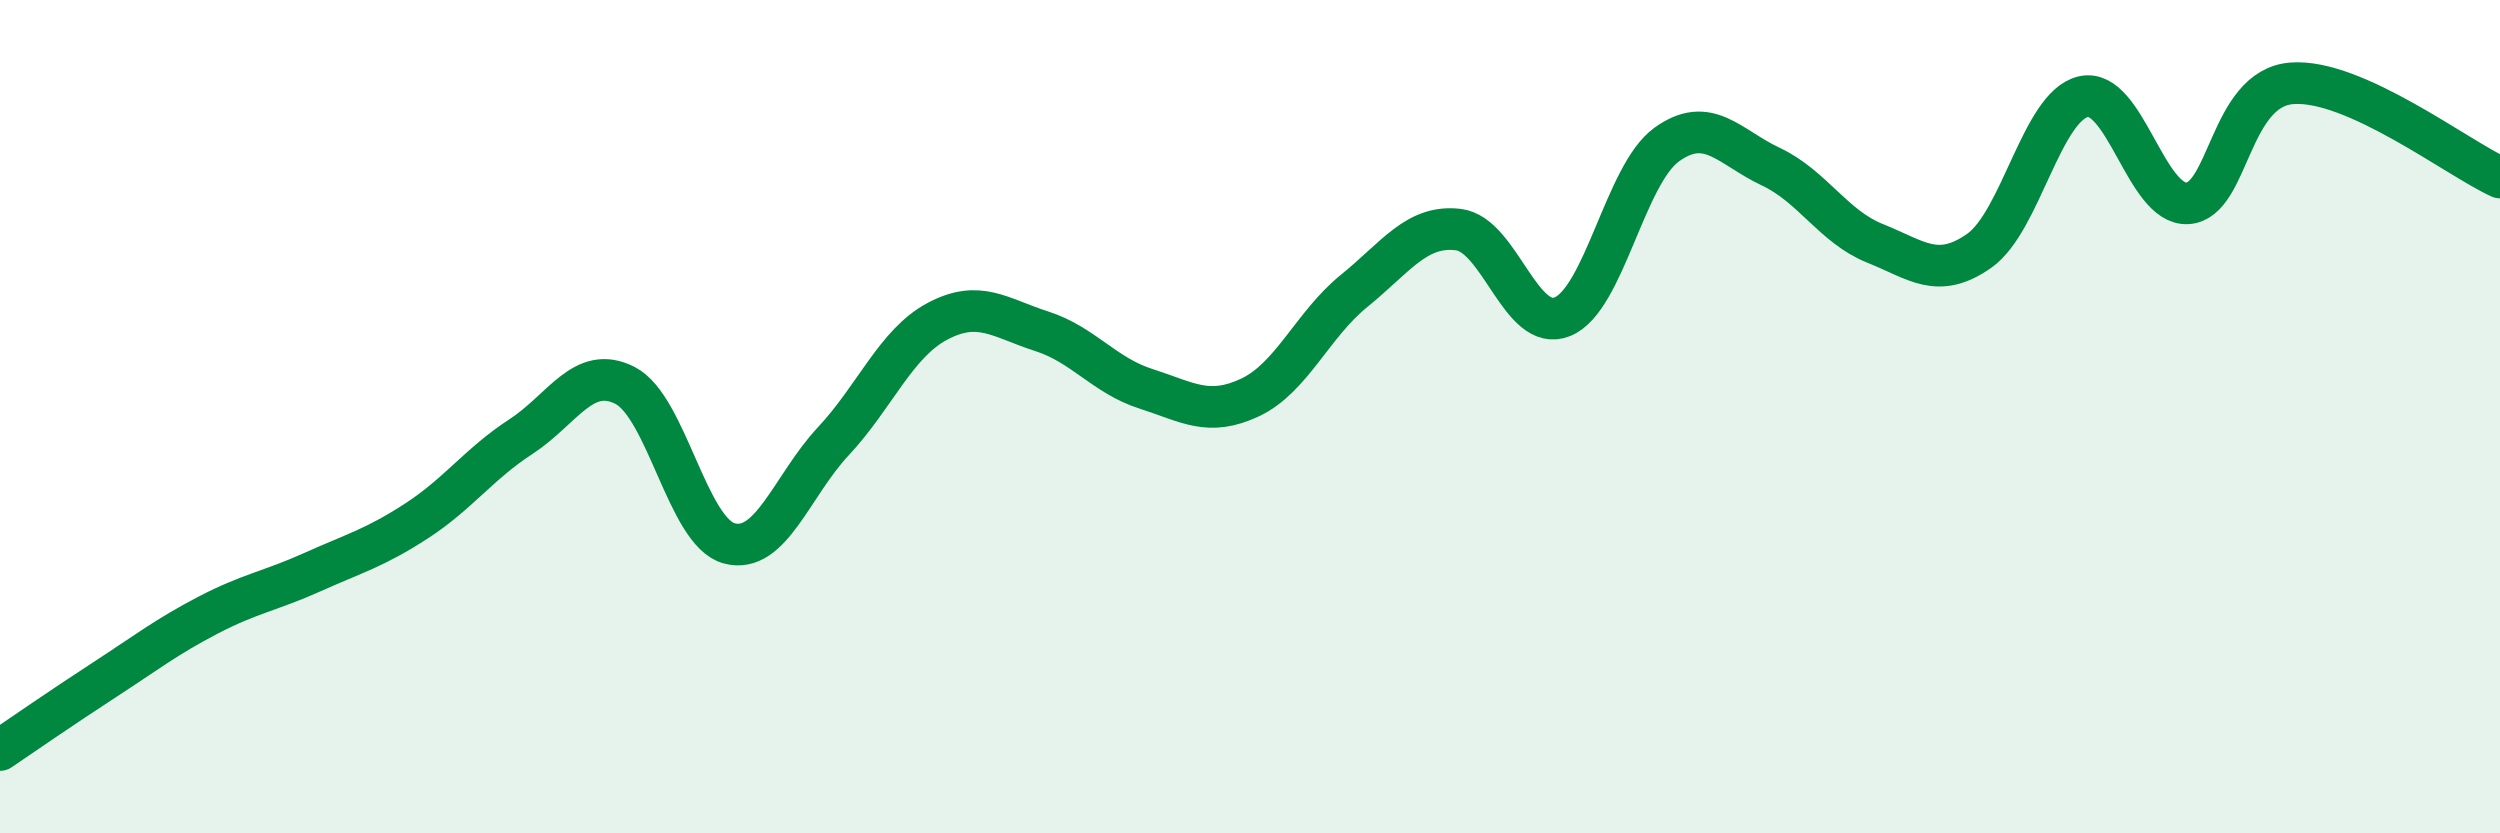
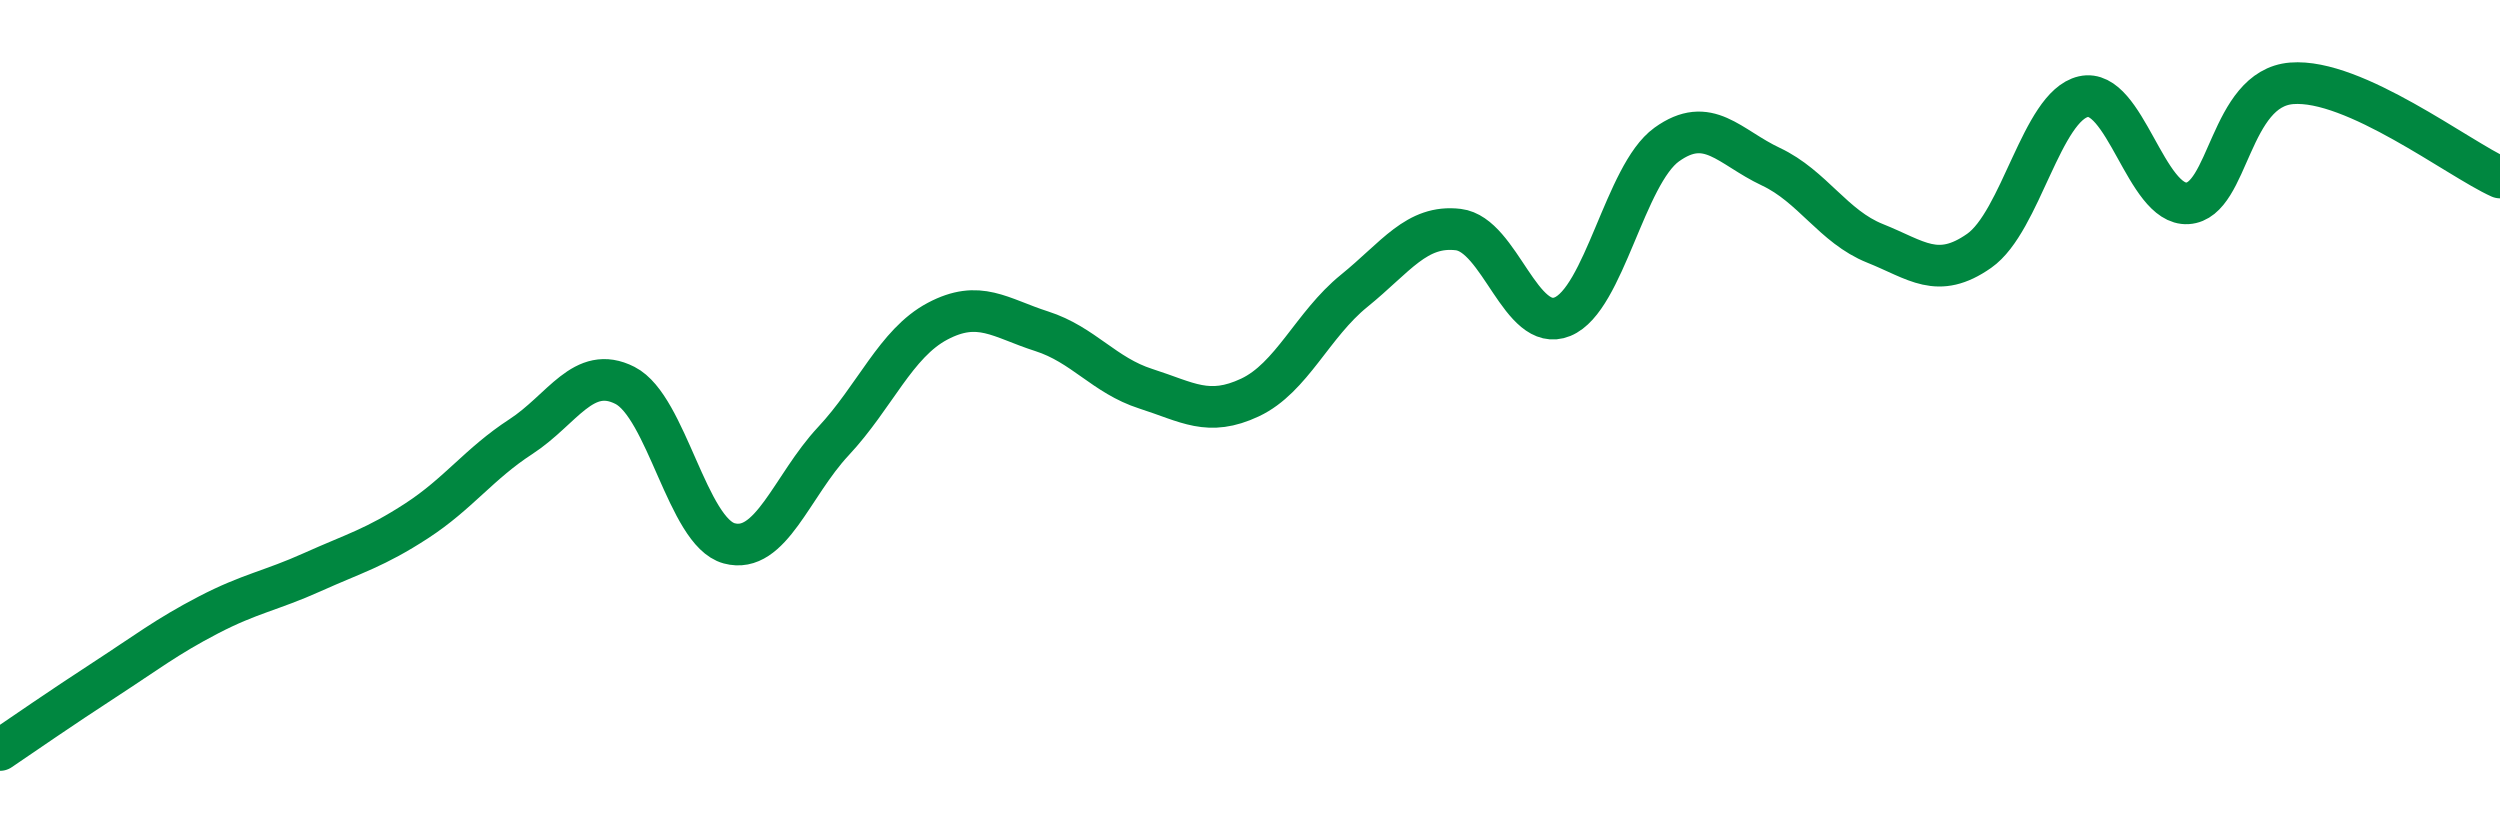
<svg xmlns="http://www.w3.org/2000/svg" width="60" height="20" viewBox="0 0 60 20">
-   <path d="M 0,18 C 0.5,17.66 1.5,16.97 2.5,16.32 C 3.5,15.67 4,15.28 5,14.76 C 6,14.24 6.5,14.18 7.5,13.73 C 8.5,13.28 9,13.15 10,12.5 C 11,11.85 11.5,11.13 12.5,10.48 C 13.5,9.83 14,8.74 15,9.25 C 16,9.76 16.5,12.77 17.5,13.04 C 18.5,13.31 19,11.66 20,10.59 C 21,9.52 21.5,8.24 22.5,7.71 C 23.5,7.18 24,7.63 25,7.95 C 26,8.27 26.5,9.01 27.5,9.33 C 28.5,9.65 29,10.01 30,9.54 C 31,9.07 31.5,7.79 32.5,6.98 C 33.5,6.17 34,5.39 35,5.51 C 36,5.63 36.5,8.01 37.5,7.6 C 38.5,7.19 39,4.19 40,3.47 C 41,2.75 41.5,3.53 42.5,4 C 43.5,4.47 44,5.44 45,5.84 C 46,6.24 46.5,6.72 47.5,6.02 C 48.5,5.32 49,2.55 50,2.32 C 51,2.09 51.5,4.94 52.5,4.88 C 53.5,4.82 53.5,2.12 55,2 C 56.5,1.88 59,3.81 60,4.26L60 20L0 20Z" fill="#008740" opacity="0.1" stroke-linecap="round" stroke-linejoin="round" />
  <path d="M 0,18 C 0.5,17.66 1.5,16.97 2.5,16.32 C 3.5,15.67 4,15.28 5,14.76 C 6,14.24 6.5,14.18 7.5,13.73 C 8.5,13.28 9,13.15 10,12.5 C 11,11.85 11.5,11.13 12.5,10.48 C 13.5,9.83 14,8.74 15,9.25 C 16,9.76 16.5,12.77 17.5,13.04 C 18.5,13.31 19,11.66 20,10.59 C 21,9.52 21.5,8.24 22.5,7.71 C 23.5,7.18 24,7.63 25,7.95 C 26,8.27 26.5,9.01 27.5,9.33 C 28.5,9.65 29,10.01 30,9.54 C 31,9.07 31.5,7.79 32.5,6.98 C 33.5,6.17 34,5.39 35,5.51 C 36,5.63 36.5,8.01 37.5,7.6 C 38.5,7.19 39,4.19 40,3.47 C 41,2.75 41.5,3.53 42.5,4 C 43.5,4.47 44,5.44 45,5.84 C 46,6.24 46.5,6.72 47.5,6.02 C 48.5,5.32 49,2.55 50,2.32 C 51,2.09 51.5,4.94 52.5,4.88 C 53.5,4.82 53.5,2.12 55,2 C 56.5,1.88 59,3.81 60,4.26" stroke="#008740" stroke-width="1" fill="none" stroke-linecap="round" stroke-linejoin="round" />
</svg>